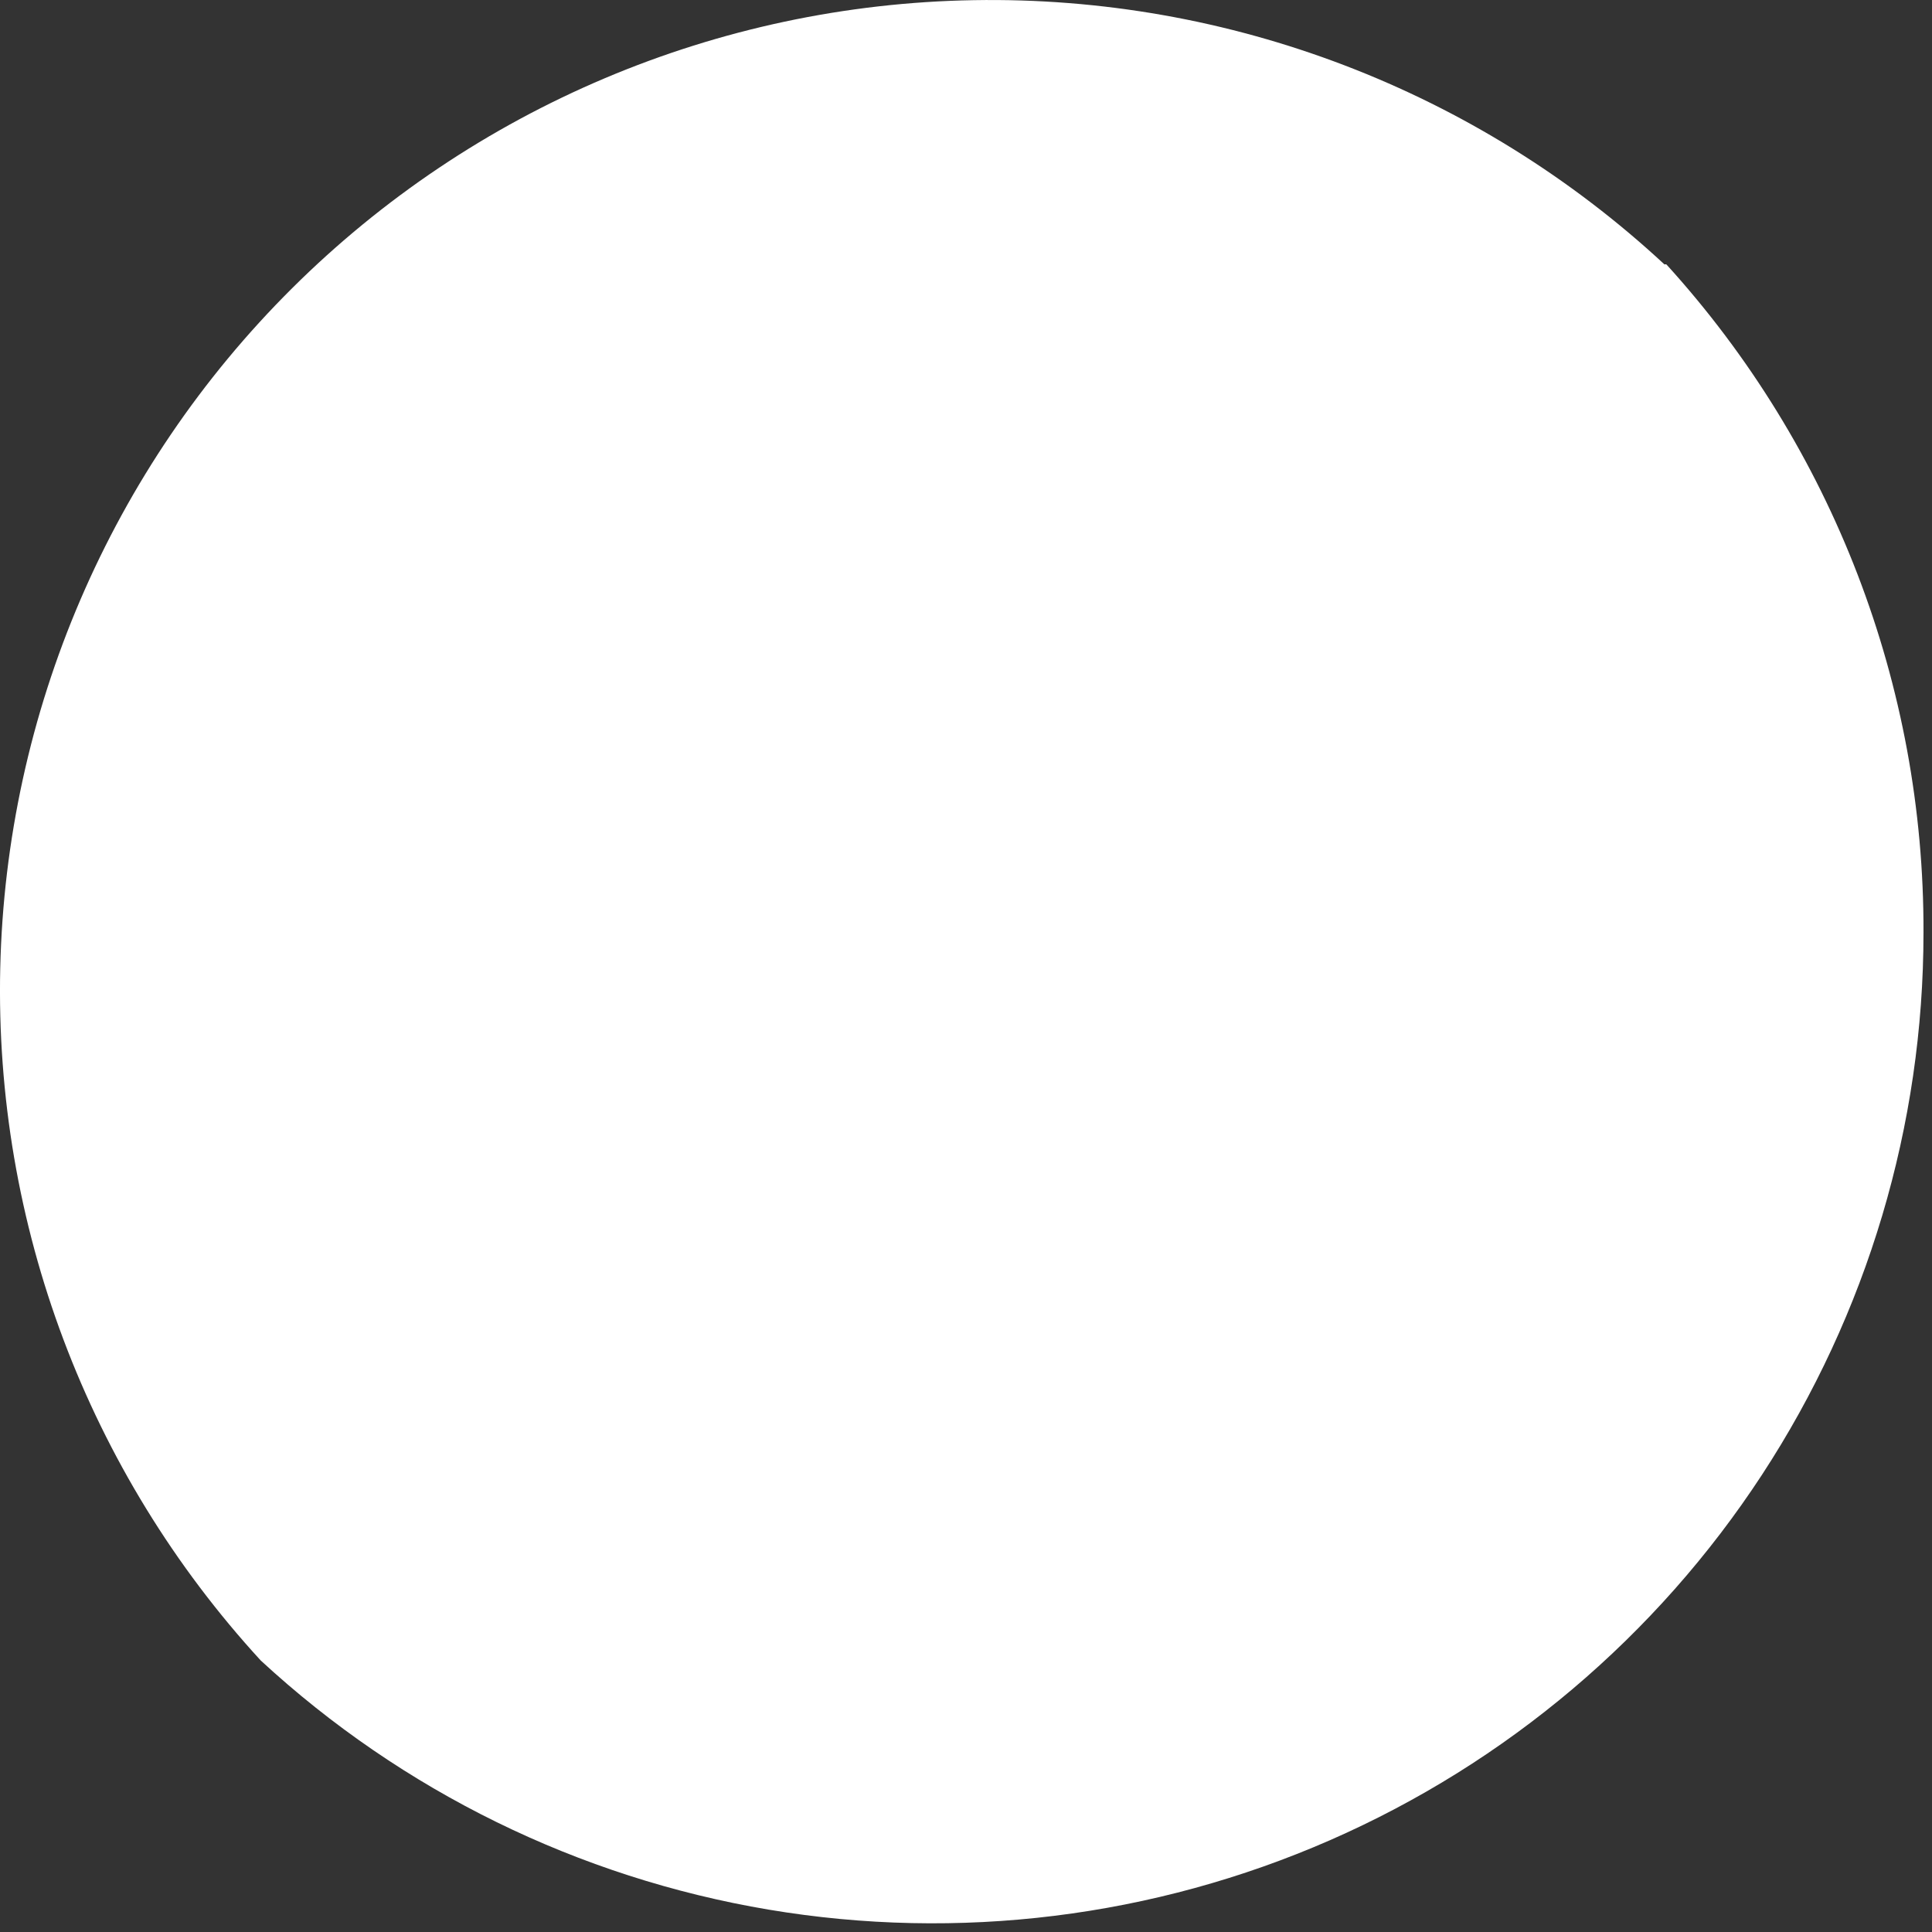
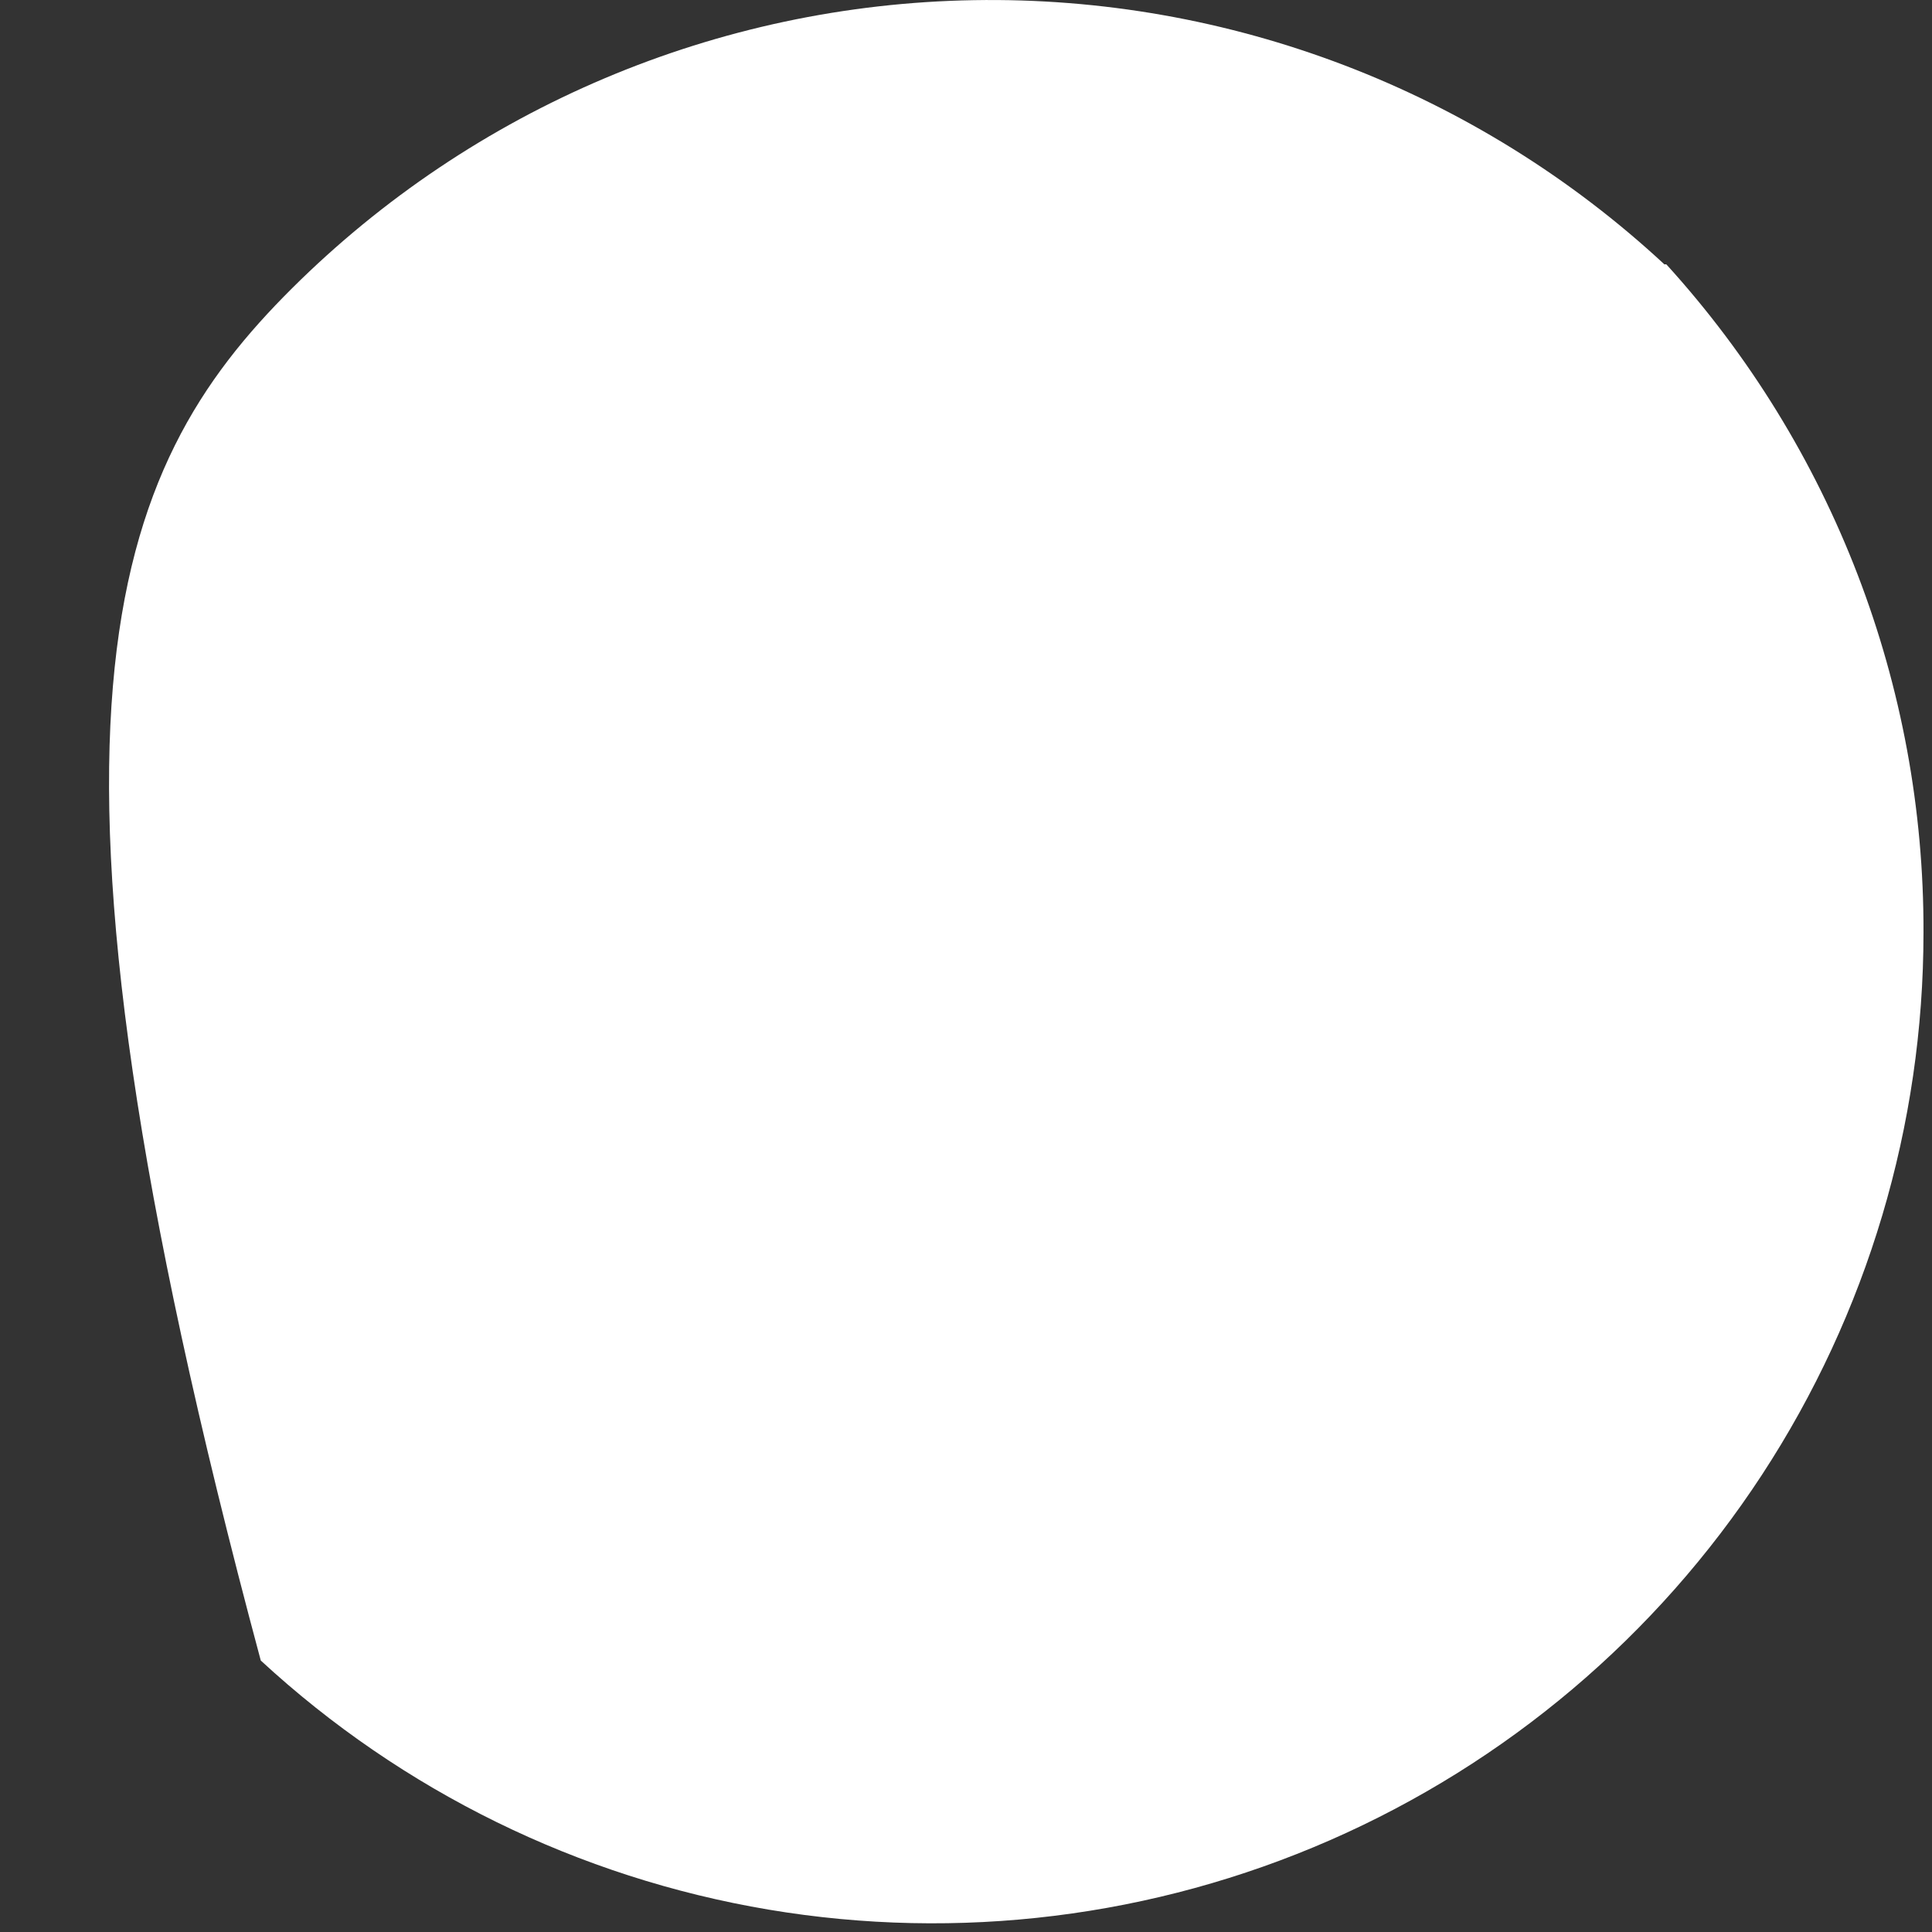
<svg xmlns="http://www.w3.org/2000/svg" fill="none" height="100%" overflow="visible" preserveAspectRatio="none" style="display: block;" viewBox="0 0 47 47" width="100%">
  <rect x="0" y="0" width="47" height="47" fill="#333333" stroke="none" />
-   <path d="M46.793 22.688C46.793 27.373 45.427 31.956 42.864 35.877C40.3 39.798 36.649 42.887 32.357 44.766C28.066 46.644 23.32 47.232 18.7 46.456C14.08 45.679 9.786 43.574 6.344 40.396C2.135 35.81 -0.136 29.773 0.006 23.551C0.148 17.328 2.692 11.401 7.106 7.012C11.519 2.623 17.46 0.111 23.683 0.004C29.907 -0.104 35.931 2.2 40.493 6.434C40.501 6.43 40.509 6.429 40.517 6.429C40.525 6.429 40.533 6.43 40.54 6.434C44.582 10.881 46.812 16.679 46.793 22.688Z" fill="white" id="Vector" />
+   <path d="M46.793 22.688C46.793 27.373 45.427 31.956 42.864 35.877C40.3 39.798 36.649 42.887 32.357 44.766C28.066 46.644 23.32 47.232 18.7 46.456C14.08 45.679 9.786 43.574 6.344 40.396C0.148 17.328 2.692 11.401 7.106 7.012C11.519 2.623 17.46 0.111 23.683 0.004C29.907 -0.104 35.931 2.2 40.493 6.434C40.501 6.43 40.509 6.429 40.517 6.429C40.525 6.429 40.533 6.43 40.54 6.434C44.582 10.881 46.812 16.679 46.793 22.688Z" fill="white" id="Vector" />
</svg>